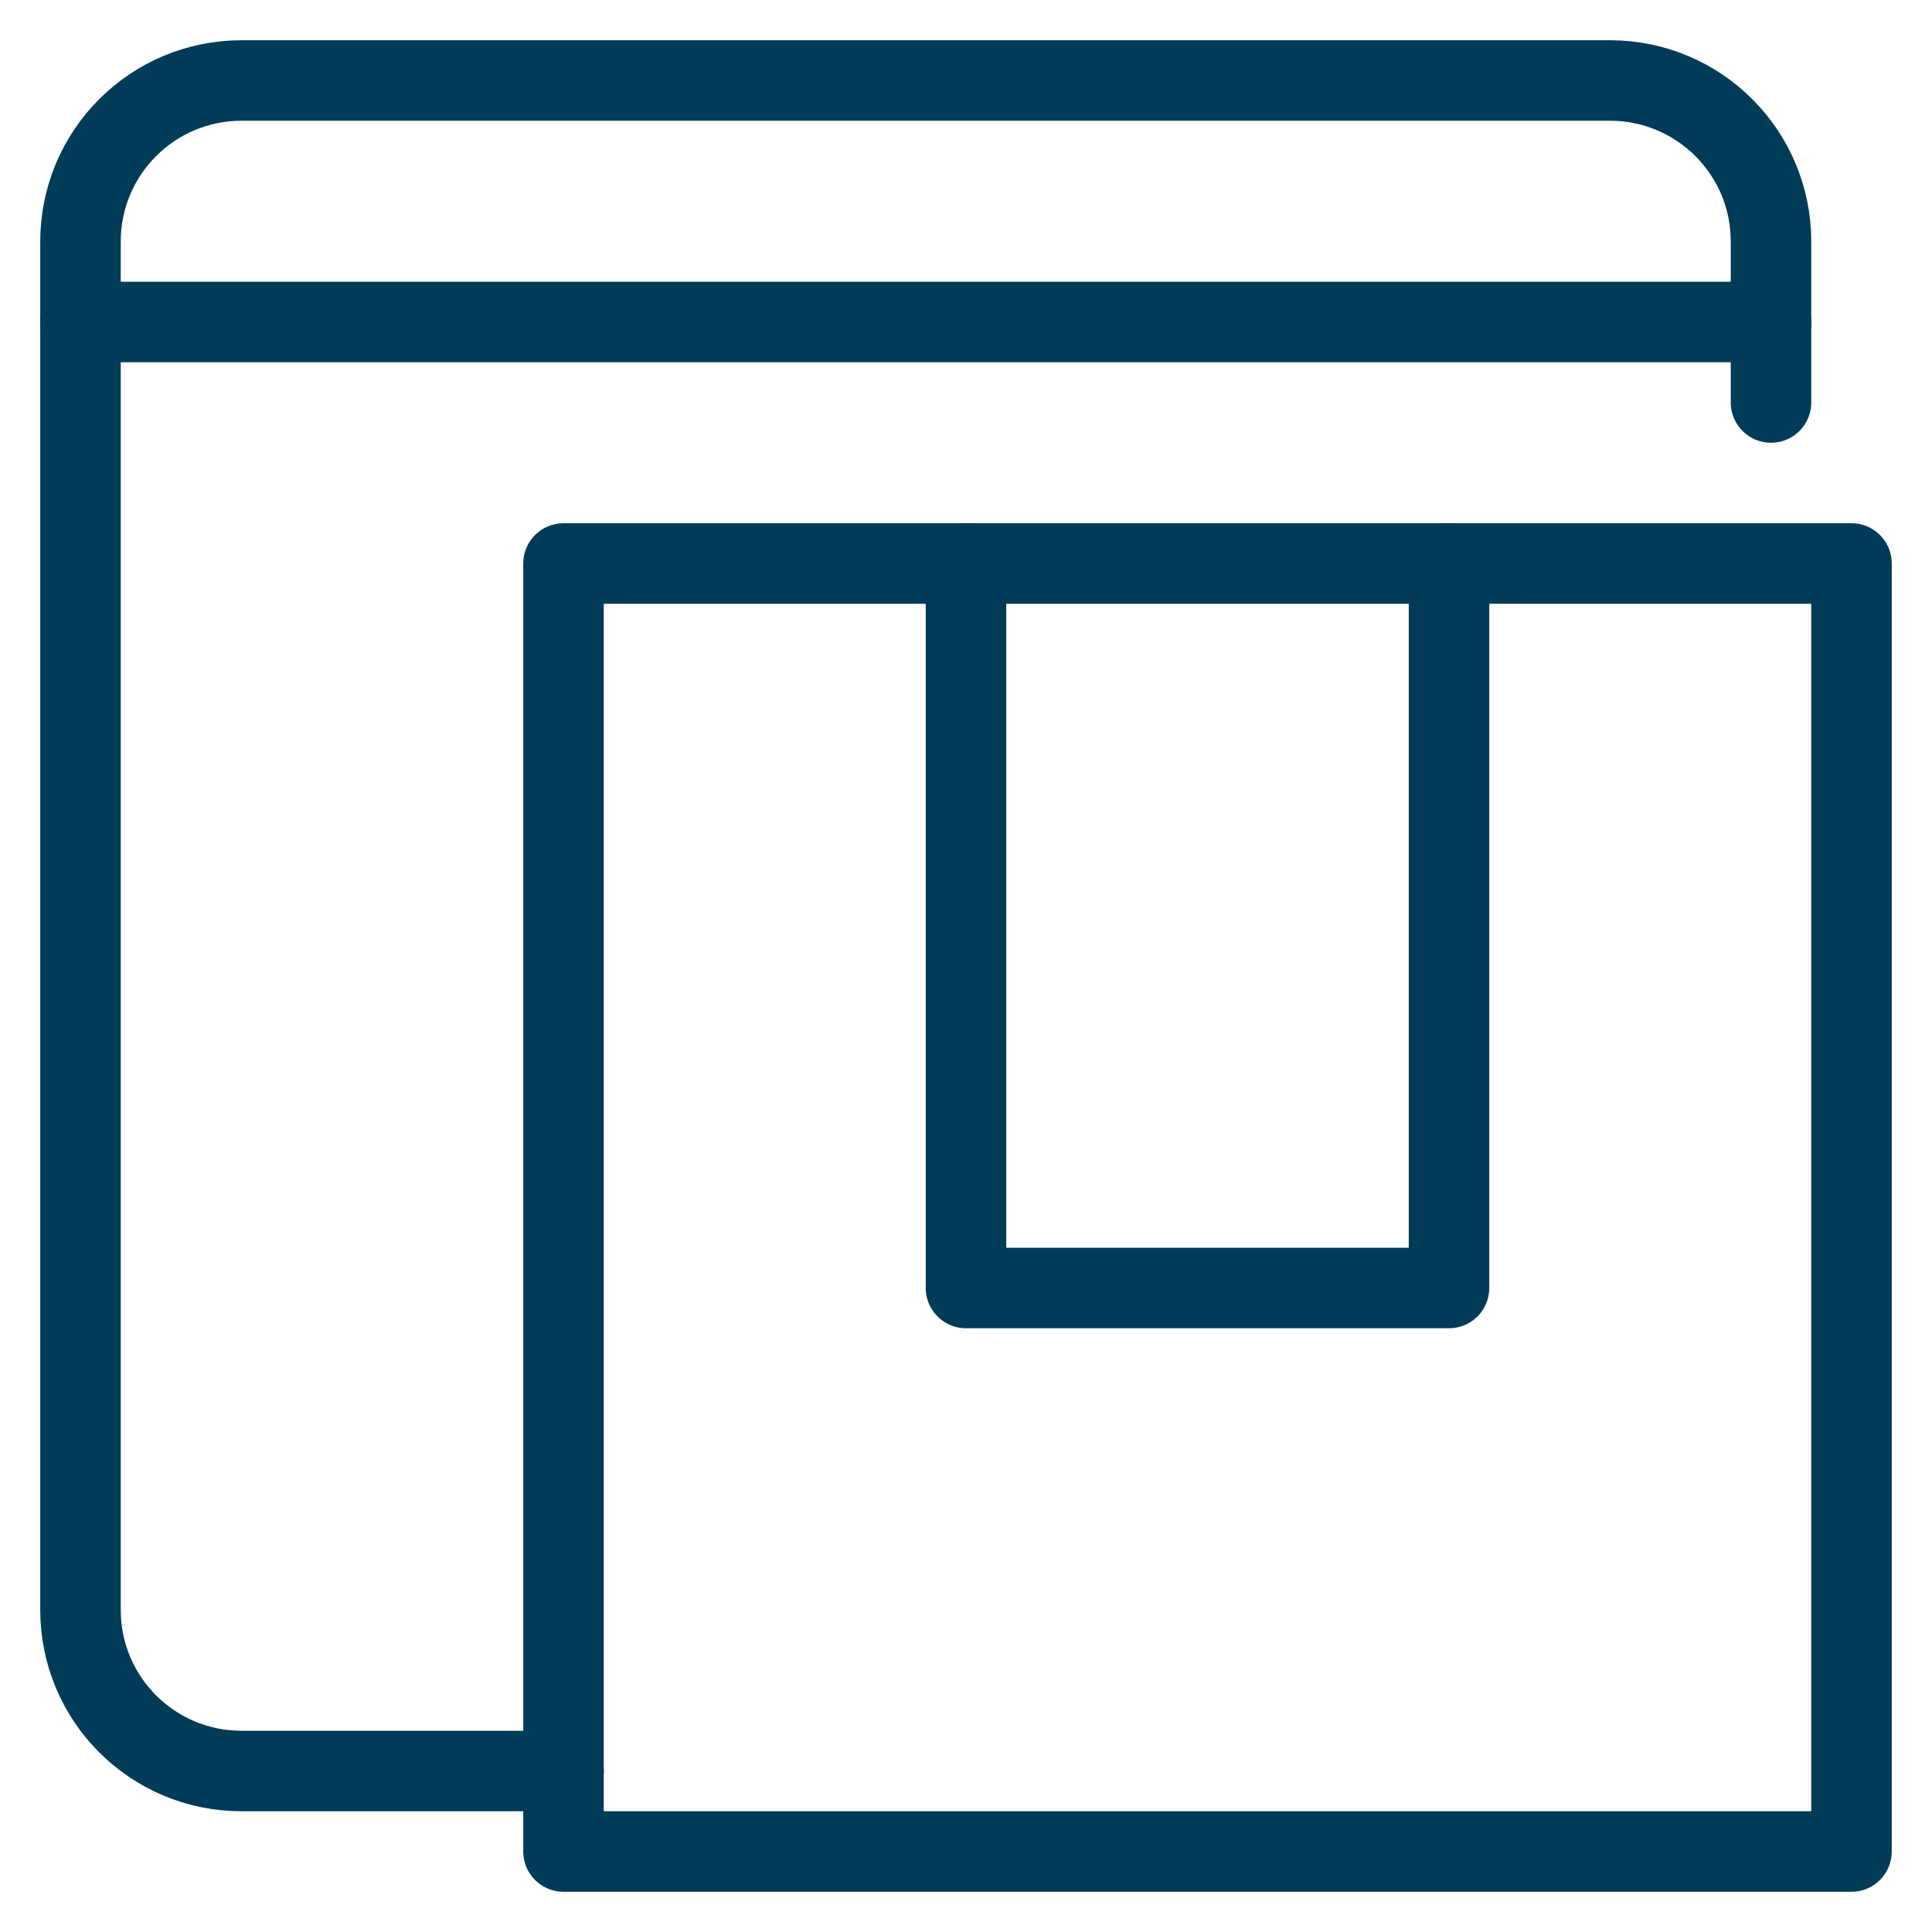
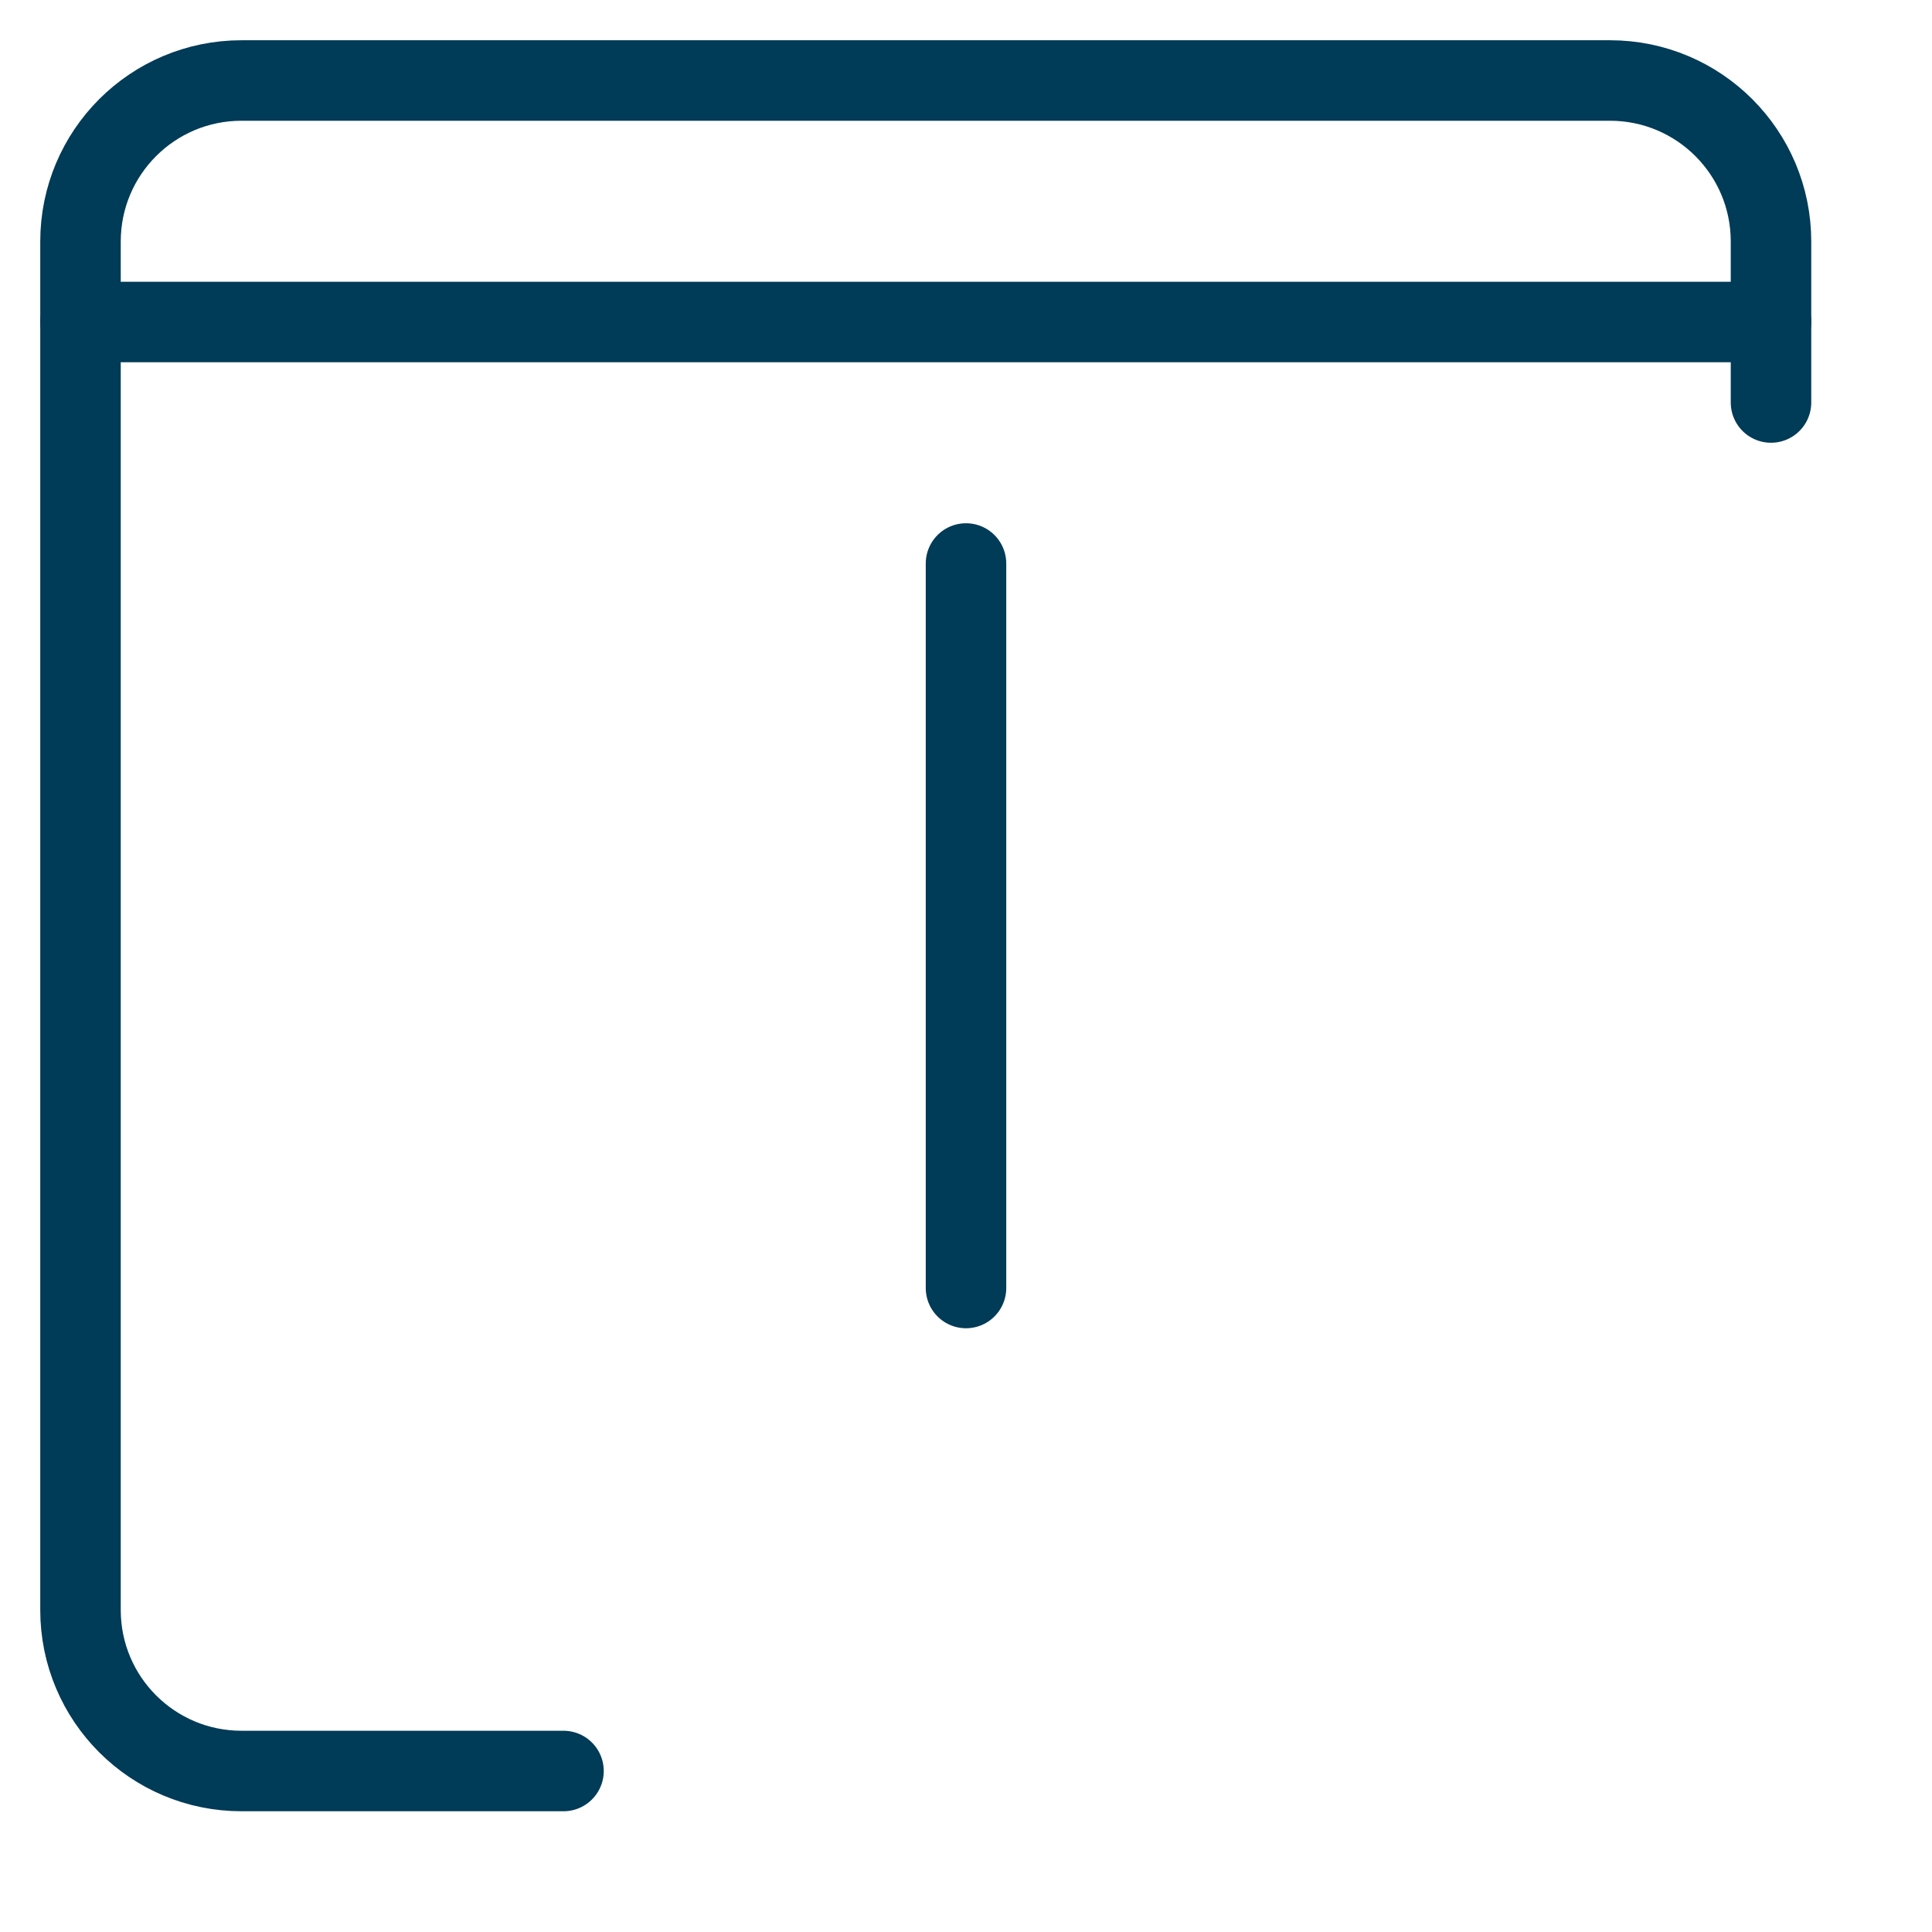
<svg xmlns="http://www.w3.org/2000/svg" width="24" height="24" viewBox="0 0 24 24" fill="none">
  <g clip-path="url(#clip0_277_807)">
    <path d="M7 22H3C1.895 22 1 21.105 1 20V19.446V3C1 1.895 1.895 1 3 1H20C21.105 1 22 1.895 22 3V5" stroke="#003B57" stroke-linecap="round" stroke-linejoin="round" />
    <path d="M1 4H22" stroke="#003B57" stroke-linecap="round" stroke-linejoin="round" />
-     <path d="M23 7H7V23H23V7Z" stroke="#003B57" stroke-linecap="round" stroke-linejoin="round" />
-     <path d="M12 7V16H18V7" stroke="#003B57" stroke-linecap="round" stroke-linejoin="round" />
+     <path d="M12 7V16V7" stroke="#003B57" stroke-linecap="round" stroke-linejoin="round" />
  </g>
  <defs>
    <clipPath id="clip0_277_807">
      <rect width="24" height="24" fill="white" />
    </clipPath>
  </defs>
</svg>